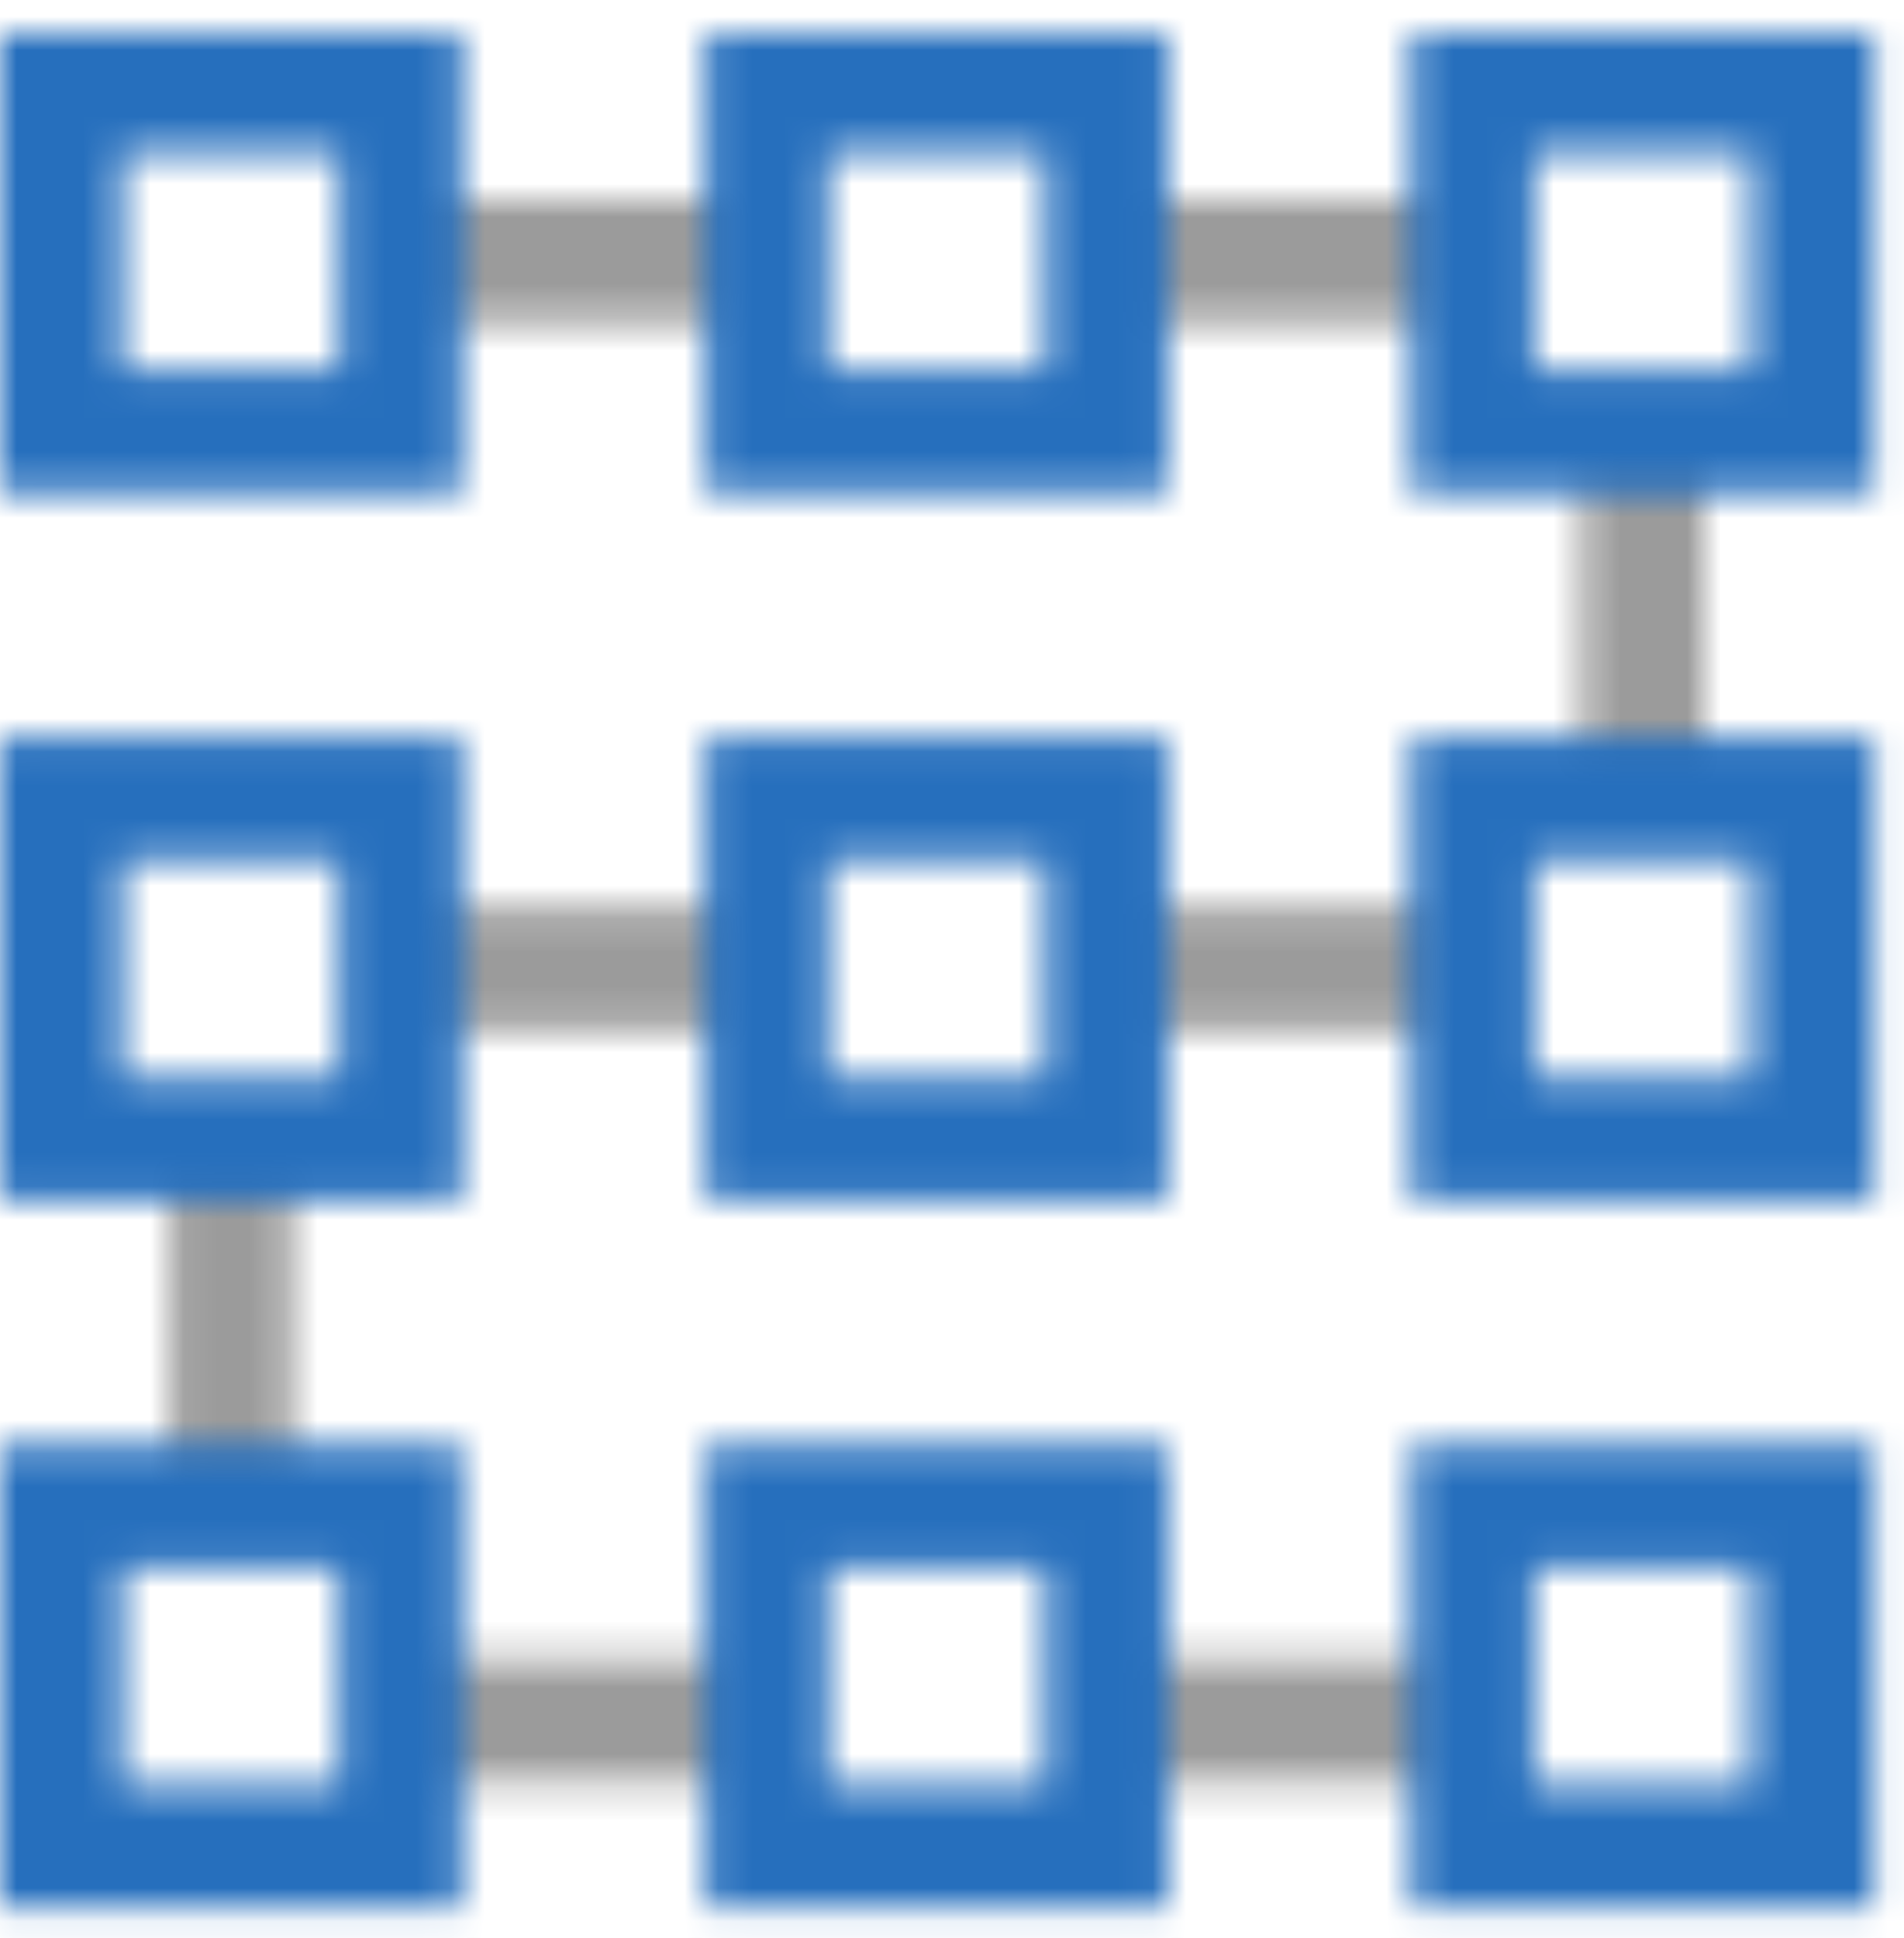
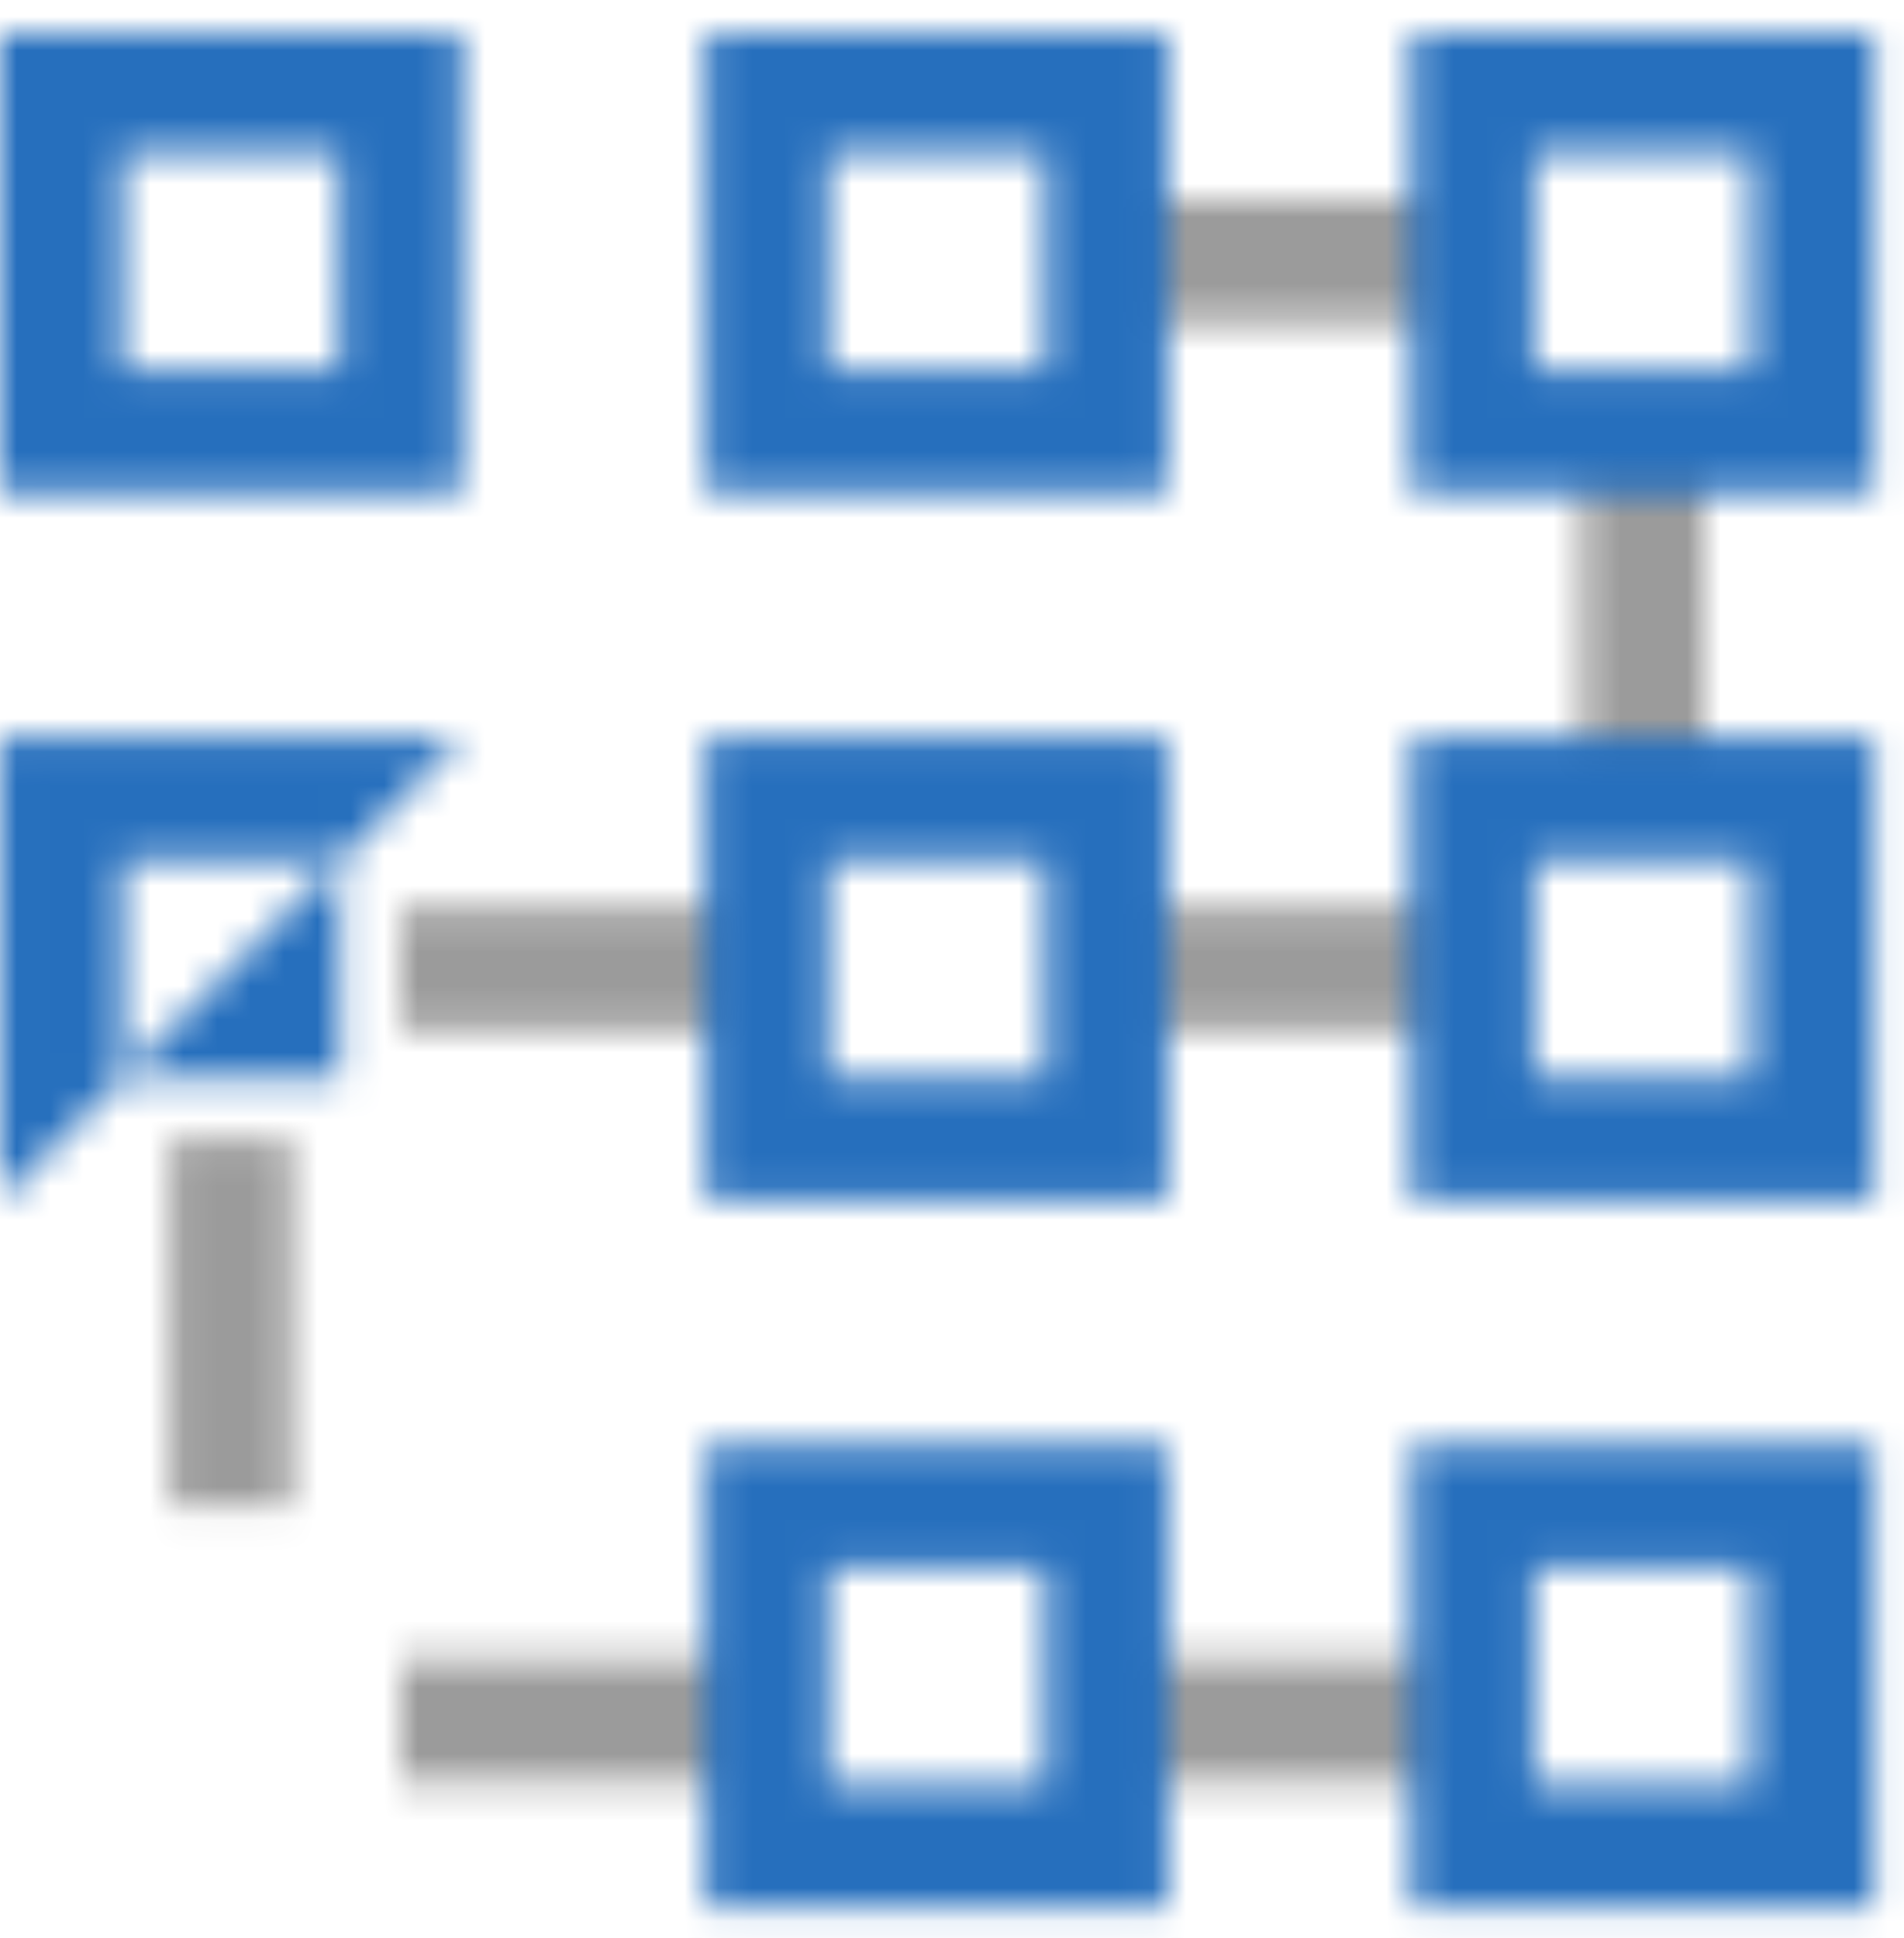
<svg xmlns="http://www.w3.org/2000/svg" xmlns:xlink="http://www.w3.org/1999/xlink" width="57" height="58" viewBox="0 0 57 58">
  <defs>
-     <polygon id="icon-special-proc-a" points="12 5 22.189 5 22.189 8.661 12 8.661" />
    <polygon id="icon-special-proc-c" points="33.129 5 43.318 5 43.318 8.661 33.129 8.661" />
    <polygon id="icon-special-proc-e" points="12 48.669 22.189 48.669 22.189 52.329 12 52.329" />
    <polygon id="icon-special-proc-g" points="33.129 48.669 43.318 48.669 43.318 52.329 33.129 52.329" />
    <polygon id="icon-special-proc-i" points="12 26.168 22.189 26.168 22.189 29.829 12 29.829" />
    <polygon id="icon-special-proc-k" points="33.129 26.168 43.318 26.168 43.318 29.829 33.129 29.829" />
    <polygon id="icon-special-proc-m" points="47.347 11.924 51 11.924 51 22.905 47.347 22.905" />
    <polygon id="icon-special-proc-o" points="5.089 33.092 8.742 33.092 8.742 44.073 5.089 44.073" />
    <path id="icon-special-proc-q" d="M13.827,-0.093 L13.827,13.754 L0.005,13.754 L0.005,-0.093 L13.827,-0.093 Z M10.173,3.567 L3.658,3.567 L3.658,10.094 L10.173,10.094 L10.173,3.567 Z" />
    <path id="icon-special-proc-s" d="M34.956,-0.093 L34.956,13.754 L21.134,13.754 L21.134,-0.093 L34.956,-0.093 Z M31.303,3.567 L24.787,3.567 L24.787,10.094 L31.303,10.094 L31.303,3.567 Z" />
    <path id="icon-special-proc-u" d="M56.085,-0.093 L56.085,13.754 L42.263,13.754 L42.263,-0.093 L56.085,-0.093 Z M52.432,3.567 L45.916,3.567 L45.916,10.094 L52.432,10.094 L52.432,3.567 Z" />
-     <path id="icon-special-proc-w" d="M13.827,21.075 L13.827,34.922 L0.005,34.922 L0.005,21.075 L13.827,21.075 Z M10.173,24.735 L3.658,24.735 L3.658,31.262 L10.173,31.262 L10.173,24.735 Z" />
+     <path id="icon-special-proc-w" d="M13.827,21.075 L0.005,34.922 L0.005,21.075 L13.827,21.075 Z M10.173,24.735 L3.658,24.735 L3.658,31.262 L10.173,31.262 L10.173,24.735 Z" />
    <path id="icon-special-proc-y" d="M34.956,21.075 L34.956,34.922 L21.134,34.922 L21.134,21.075 L34.956,21.075 Z M31.303,24.735 L24.787,24.735 L24.787,31.262 L31.303,31.262 L31.303,24.735 Z" />
    <path id="icon-special-proc-A" d="M56.085,21.075 L56.085,34.922 L42.263,34.922 L42.263,21.075 L56.085,21.075 Z M52.432,24.735 L45.916,24.735 L45.916,31.262 L52.432,31.262 L52.432,24.735 Z" />
-     <path id="icon-special-proc-C" d="M13.827,42.243 L13.827,56.09 L0.005,56.09 L0.005,42.243 L13.827,42.243 Z M10.173,45.903 L3.658,45.903 L3.658,52.43 L10.173,52.43 L10.173,45.903 Z" />
    <path id="icon-special-proc-E" d="M34.956,42.243 L34.956,56.09 L21.134,56.09 L21.134,42.243 L34.956,42.243 Z M31.303,45.903 L24.787,45.903 L24.787,52.43 L31.303,52.43 L31.303,45.903 Z" />
    <path id="icon-special-proc-G" d="M56.085,42.243 L56.085,56.09 L42.263,56.09 L42.263,42.243 L56.085,42.243 Z M52.432,45.903 L45.916,45.903 L45.916,52.43 L52.432,52.43 L52.432,45.903 Z" />
  </defs>
  <g fill="none" fill-rule="evenodd" transform="translate(0 1)">
    <mask id="icon-special-proc-b" fill="#fff">
      <use xlink:href="#icon-special-proc-a" />
    </mask>
    <polygon fill="#9B9B9B" points="7 13.661 27.189 13.661 27.189 .001 7 .001" mask="url(#icon-special-proc-b)" />
    <mask id="icon-special-proc-d" fill="#fff">
      <use xlink:href="#icon-special-proc-c" />
    </mask>
    <polygon fill="#9B9B9B" points="28.129 13.661 48.317 13.661 48.317 .001 28.129 .001" mask="url(#icon-special-proc-d)" />
    <mask id="icon-special-proc-f" fill="#fff">
      <use xlink:href="#icon-special-proc-e" />
    </mask>
    <polygon fill="#9B9B9B" points="7 57.329 27.189 57.329 27.189 43.669 7 43.669" mask="url(#icon-special-proc-f)" />
    <mask id="icon-special-proc-h" fill="#fff">
      <use xlink:href="#icon-special-proc-g" />
    </mask>
    <polygon fill="#9B9B9B" points="28.129 57.329 48.317 57.329 48.317 43.669 28.129 43.669" mask="url(#icon-special-proc-h)" />
    <mask id="icon-special-proc-j" fill="#fff">
      <use xlink:href="#icon-special-proc-i" />
    </mask>
    <polygon fill="#9B9B9B" points="7 34.829 27.189 34.829 27.189 21.169 7 21.169" mask="url(#icon-special-proc-j)" />
    <mask id="icon-special-proc-l" fill="#fff">
      <use xlink:href="#icon-special-proc-k" />
    </mask>
    <polygon fill="#9B9B9B" points="28.129 34.829 48.317 34.829 48.317 21.169 28.129 21.169" mask="url(#icon-special-proc-l)" />
    <mask id="icon-special-proc-n" fill="#fff">
      <use xlink:href="#icon-special-proc-m" />
    </mask>
    <polygon fill="#9B9B9B" points="42.347 27.905 56 27.905 56 6.925 42.347 6.925" mask="url(#icon-special-proc-n)" />
    <mask id="icon-special-proc-p" fill="#fff">
      <use xlink:href="#icon-special-proc-o" />
    </mask>
    <polygon fill="#9B9B9B" points=".089 49.073 13.742 49.073 13.742 28.093 .089 28.093" mask="url(#icon-special-proc-p)" />
    <mask id="icon-special-proc-r" fill="#fff">
      <use xlink:href="#icon-special-proc-q" />
    </mask>
    <polygon fill="#266FBD" points="-4.995 18.754 18.827 18.754 18.827 -5.093 -4.995 -5.093" mask="url(#icon-special-proc-r)" />
    <mask id="icon-special-proc-t" fill="#fff">
      <use xlink:href="#icon-special-proc-s" />
    </mask>
    <polygon fill="#266FBD" points="16.134 18.754 39.956 18.754 39.956 -5.093 16.134 -5.093" mask="url(#icon-special-proc-t)" />
    <mask id="icon-special-proc-v" fill="#fff">
      <use xlink:href="#icon-special-proc-u" />
    </mask>
    <polygon fill="#266FBD" points="37.263 18.754 61.085 18.754 61.085 -5.093 37.263 -5.093" mask="url(#icon-special-proc-v)" />
    <mask id="icon-special-proc-x" fill="#fff">
      <use xlink:href="#icon-special-proc-w" />
    </mask>
    <polygon fill="#266FBD" points="-4.995 39.922 18.827 39.922 18.827 16.074 -4.995 16.074" mask="url(#icon-special-proc-x)" />
    <mask id="icon-special-proc-z" fill="#fff">
      <use xlink:href="#icon-special-proc-y" />
    </mask>
    <polygon fill="#266FBD" points="16.134 39.922 39.956 39.922 39.956 16.074 16.134 16.074" mask="url(#icon-special-proc-z)" />
    <mask id="icon-special-proc-B" fill="#fff">
      <use xlink:href="#icon-special-proc-A" />
    </mask>
    <polygon fill="#266FBD" points="37.263 39.922 61.085 39.922 61.085 16.074 37.263 16.074" mask="url(#icon-special-proc-B)" />
    <mask id="icon-special-proc-D" fill="#fff">
      <use xlink:href="#icon-special-proc-C" />
    </mask>
    <polygon fill="#266FBD" points="-4.995 61.09 18.827 61.09 18.827 37.243 -4.995 37.243" mask="url(#icon-special-proc-D)" />
    <mask id="icon-special-proc-F" fill="#fff">
      <use xlink:href="#icon-special-proc-E" />
    </mask>
    <polygon fill="#266FBD" points="16.134 61.09 39.956 61.09 39.956 37.243 16.134 37.243" mask="url(#icon-special-proc-F)" />
    <mask id="icon-special-proc-H" fill="#fff">
      <use xlink:href="#icon-special-proc-G" />
    </mask>
    <polygon fill="#266FBD" points="37.263 61.09 61.085 61.09 61.085 37.243 37.263 37.243" mask="url(#icon-special-proc-H)" />
  </g>
</svg>